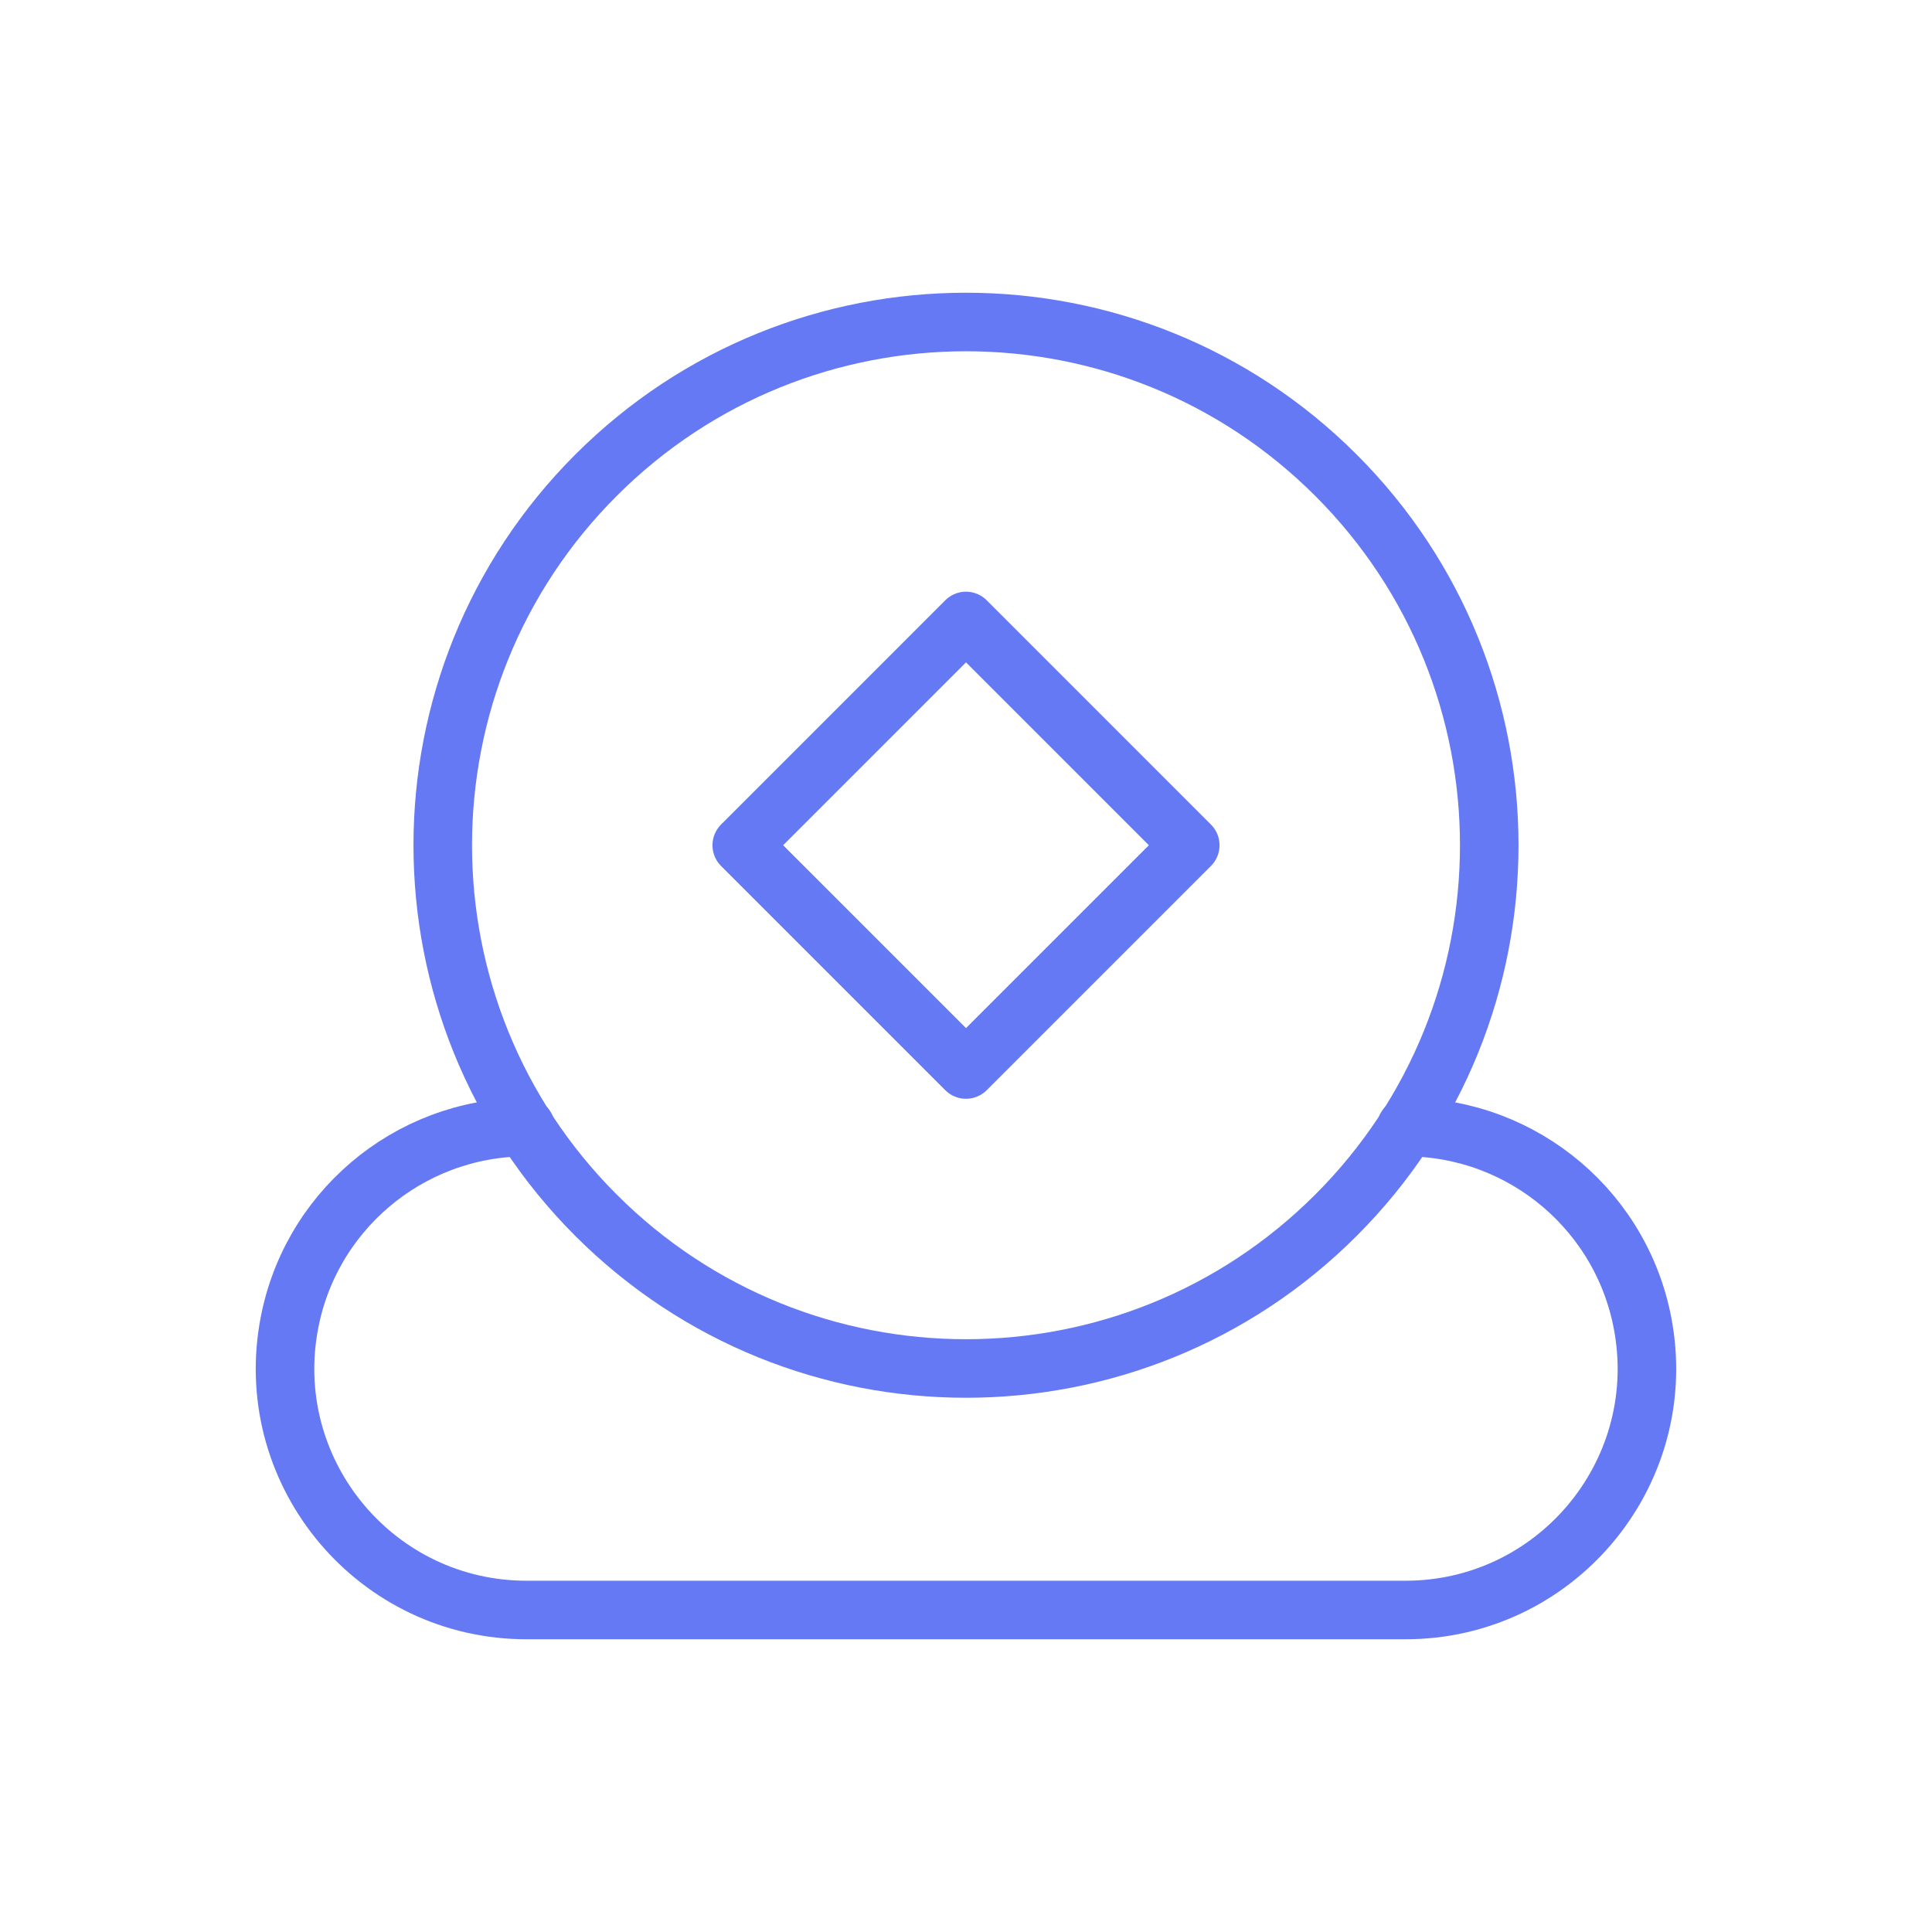
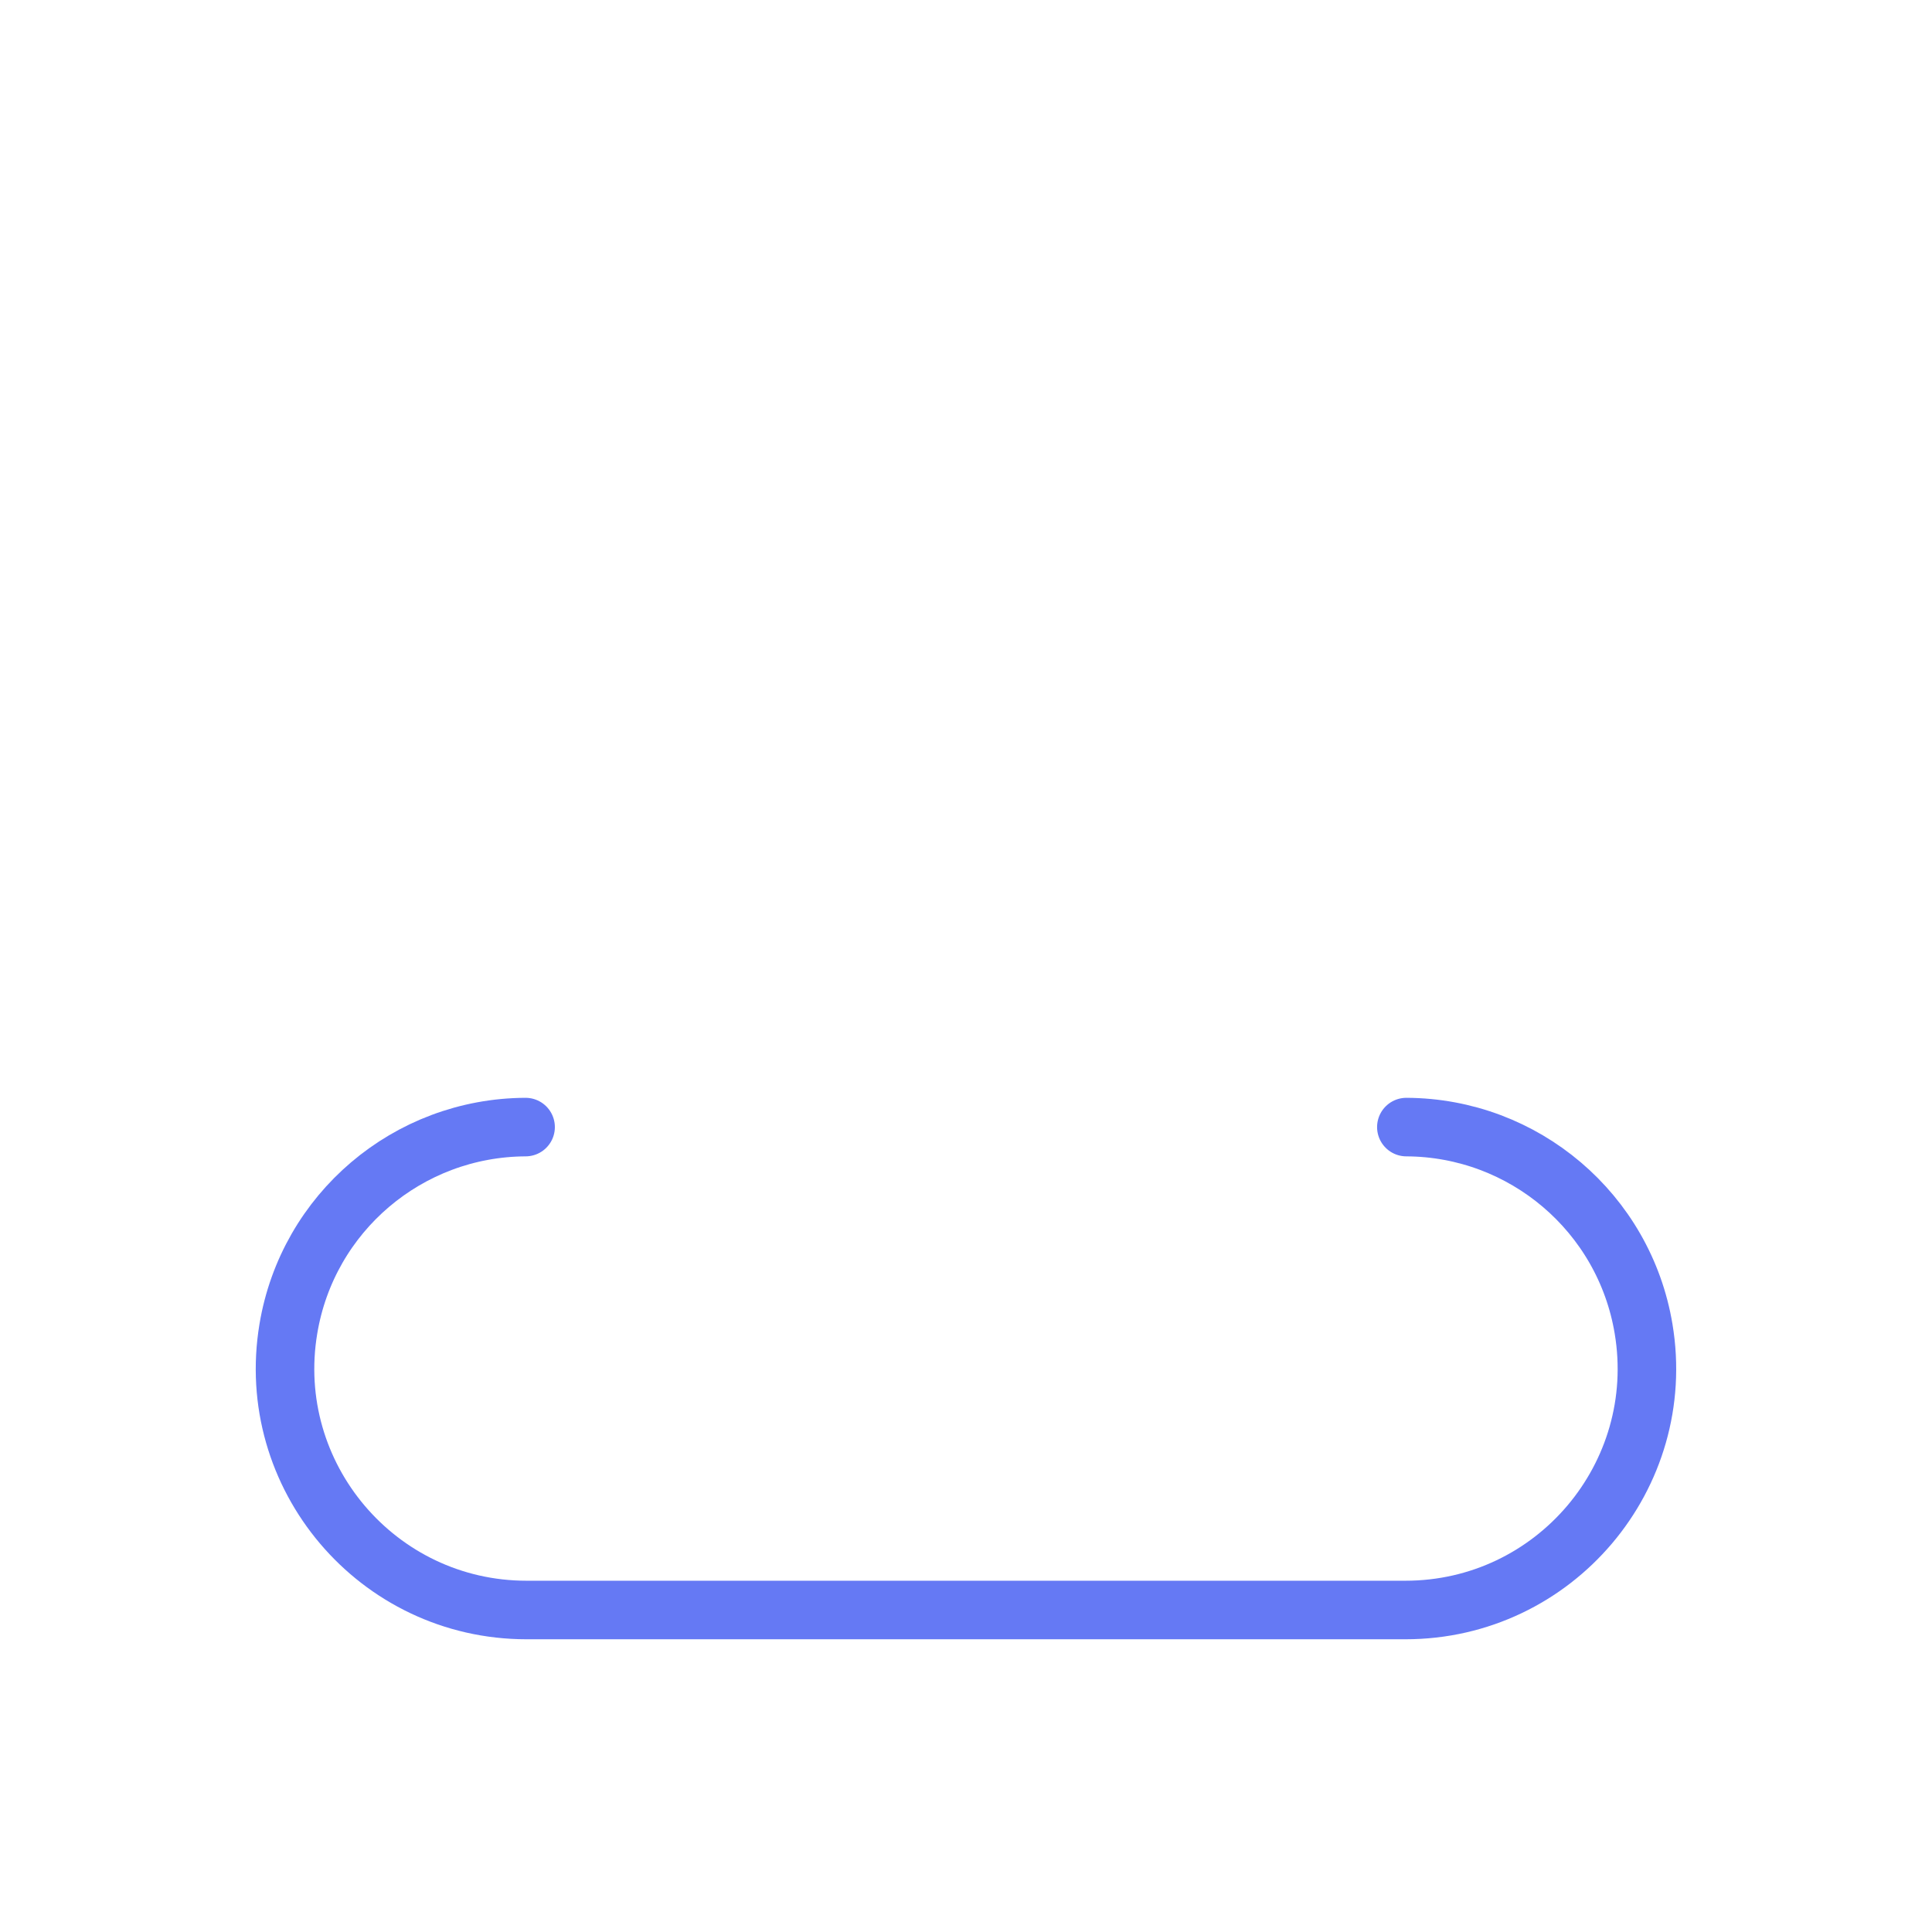
<svg xmlns="http://www.w3.org/2000/svg" width="66" height="66" viewBox="0 0 66 66" fill="none">
  <path d="M17.955 38.503C13.937 38.519 10.511 41.426 9.851 45.394C9.012 50.421 12.892 55 17.988 55H48.01C53.108 55 56.986 50.421 56.147 45.394C55.487 41.429 52.06 38.519 48.043 38.503" stroke="#6579F4" stroke-width="2" stroke-linecap="round" stroke-linejoin="round" />
-   <path d="M45.639 16.235C52.62 23.216 52.62 34.534 45.639 41.514C38.659 48.495 27.341 48.495 20.36 41.514C13.38 34.534 13.38 23.216 20.36 16.235C27.341 9.255 38.659 9.255 45.639 16.235" stroke="#6579F4" stroke-width="2" stroke-linecap="round" stroke-linejoin="round" />
-   <path fill-rule="evenodd" clip-rule="evenodd" d="M33 21.213L40.661 28.875L33 36.536L25.339 28.875L33 21.213Z" stroke="#6579F4" stroke-width="2" stroke-linecap="round" stroke-linejoin="round" />
</svg>